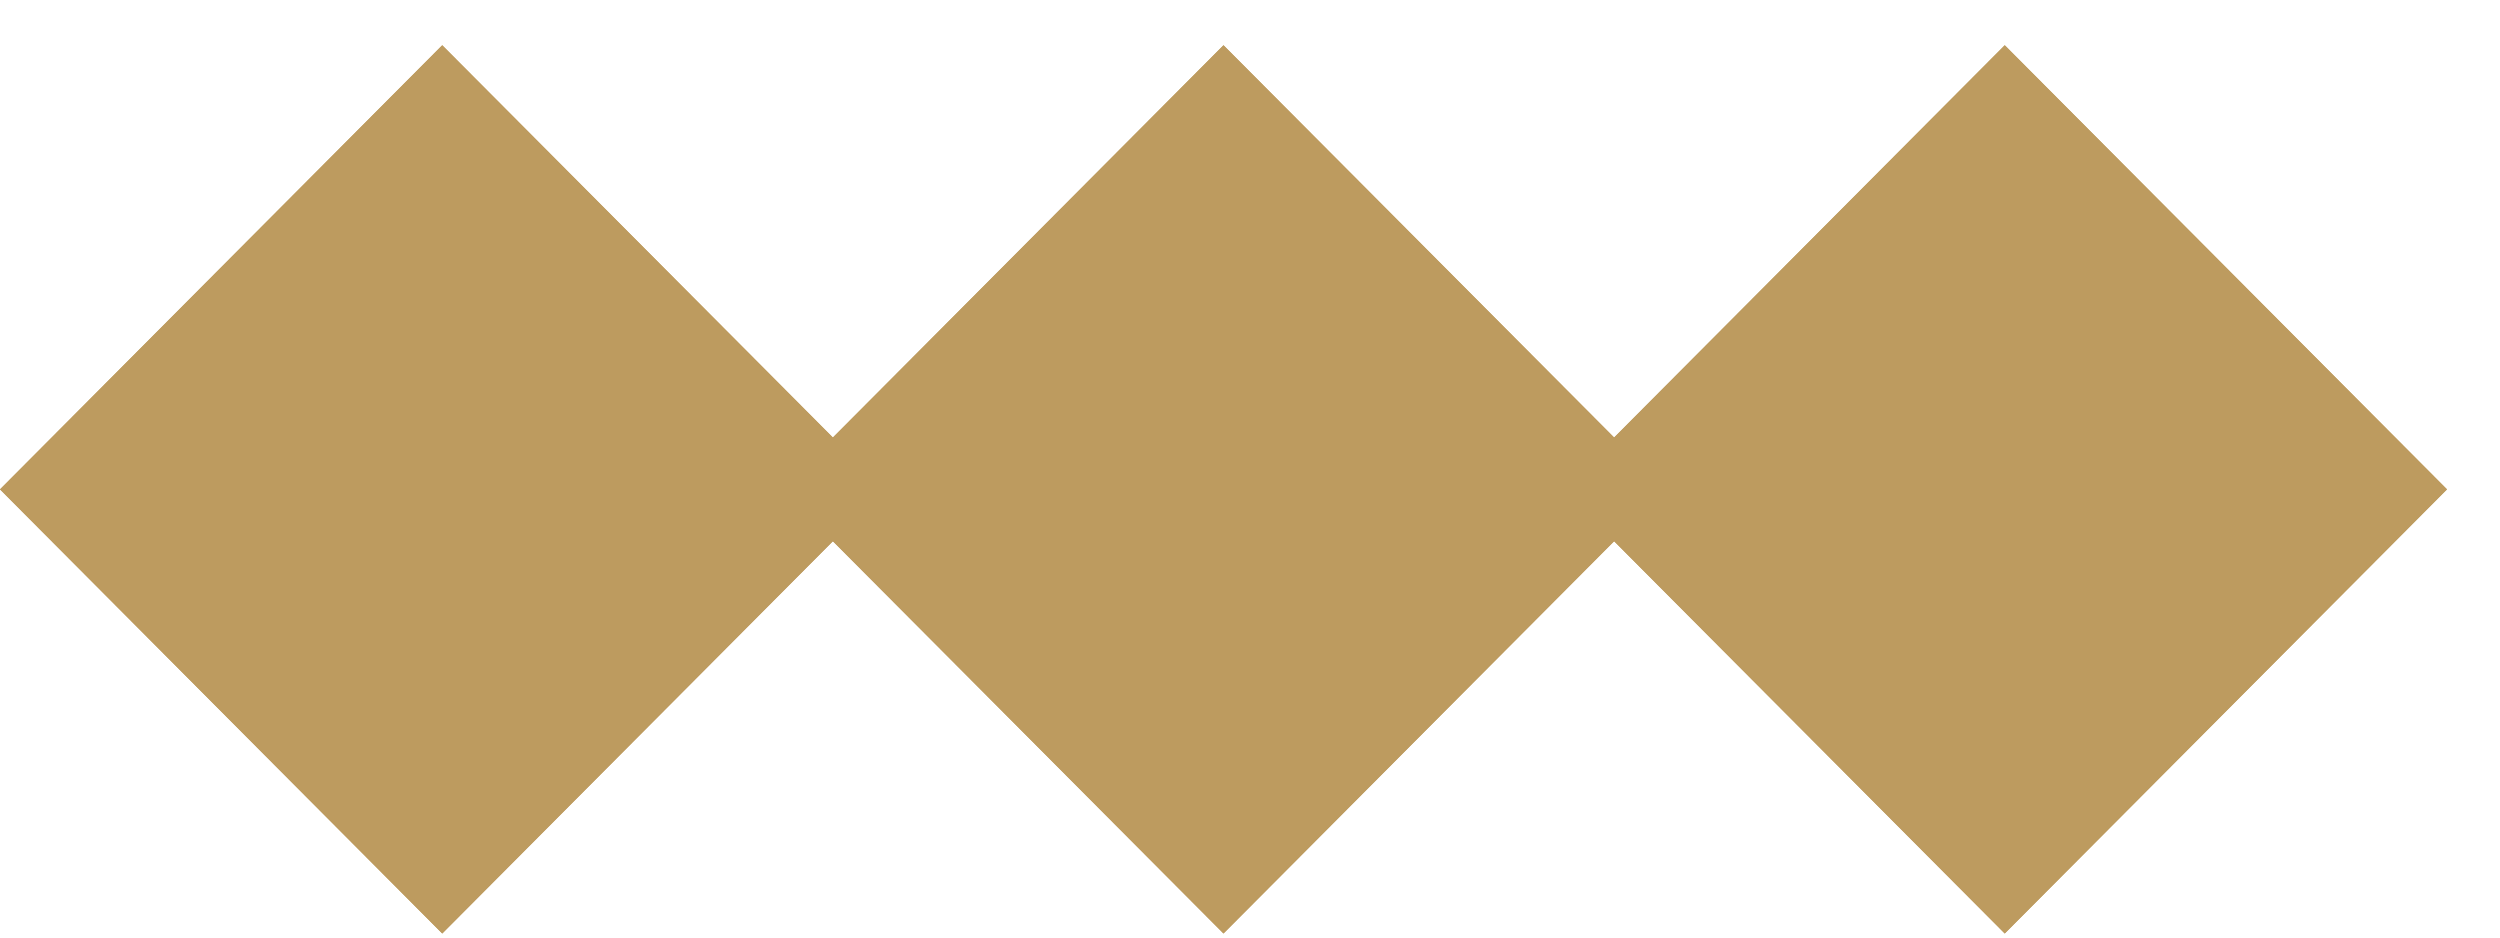
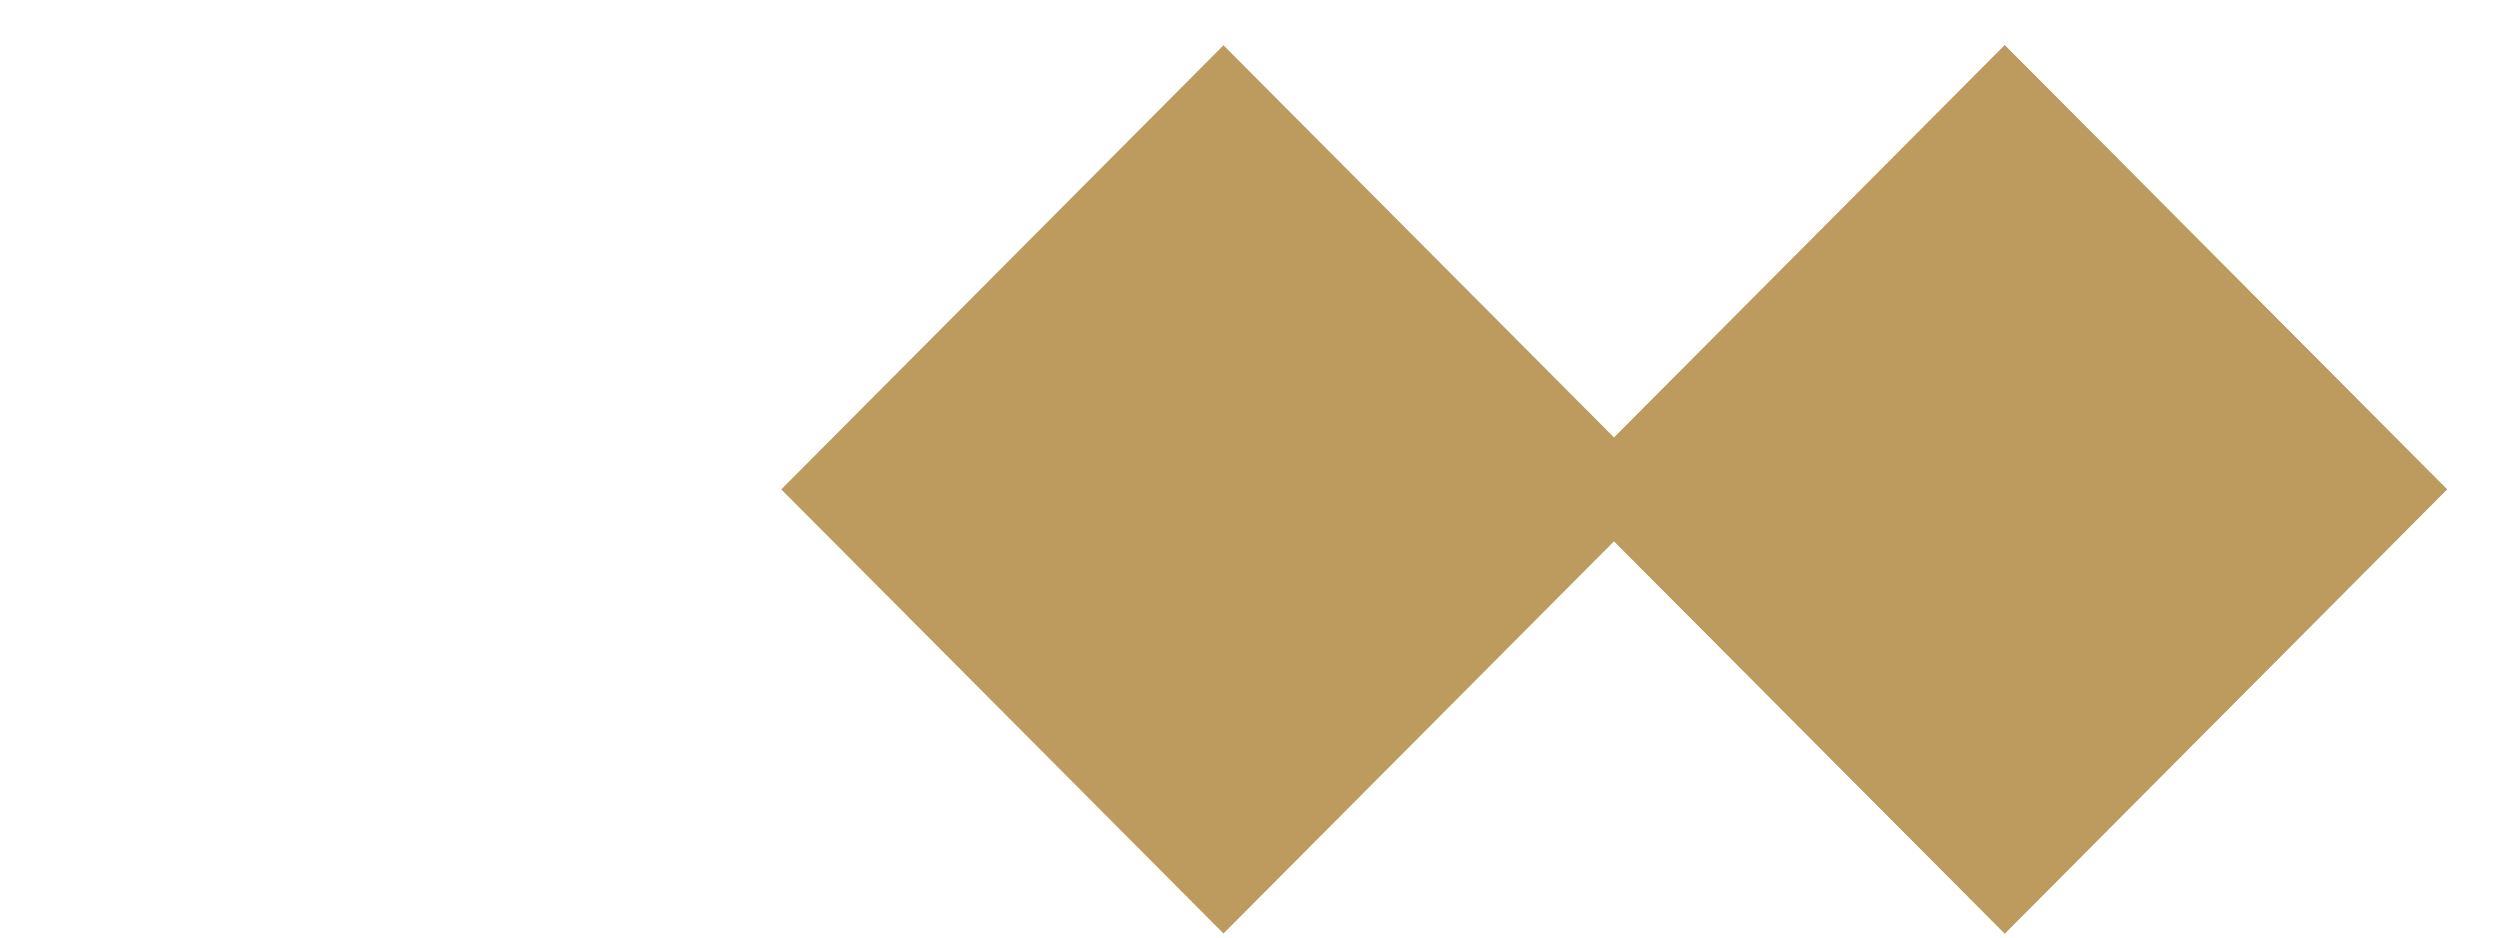
<svg xmlns="http://www.w3.org/2000/svg" width="32" height="12" viewBox="0 0 32 12" fill="none">
-   <rect width="8.018" height="8.018" transform="matrix(0.706 -0.709 0.706 0.709 0 6.264)" fill="#BD9B5F" />
-   <rect width="8.018" height="8.018" transform="matrix(0.706 -0.709 0.706 0.709 0 6.264)" fill="#BD9B5F" />
-   <rect width="8.018" height="8.018" transform="matrix(0.706 -0.709 0.706 0.709 10 6.264)" fill="#BD9B5F" />
  <rect width="8.018" height="8.018" transform="matrix(0.706 -0.709 0.706 0.709 10 6.264)" fill="#BD9B5F" />
  <rect width="8.018" height="8.018" transform="matrix(0.706 -0.709 0.706 0.709 20 6.264)" fill="#BD9B5F" />
  <rect width="8.018" height="8.018" transform="matrix(0.706 -0.709 0.706 0.709 20 6.264)" fill="#BD9B5F" />
</svg>